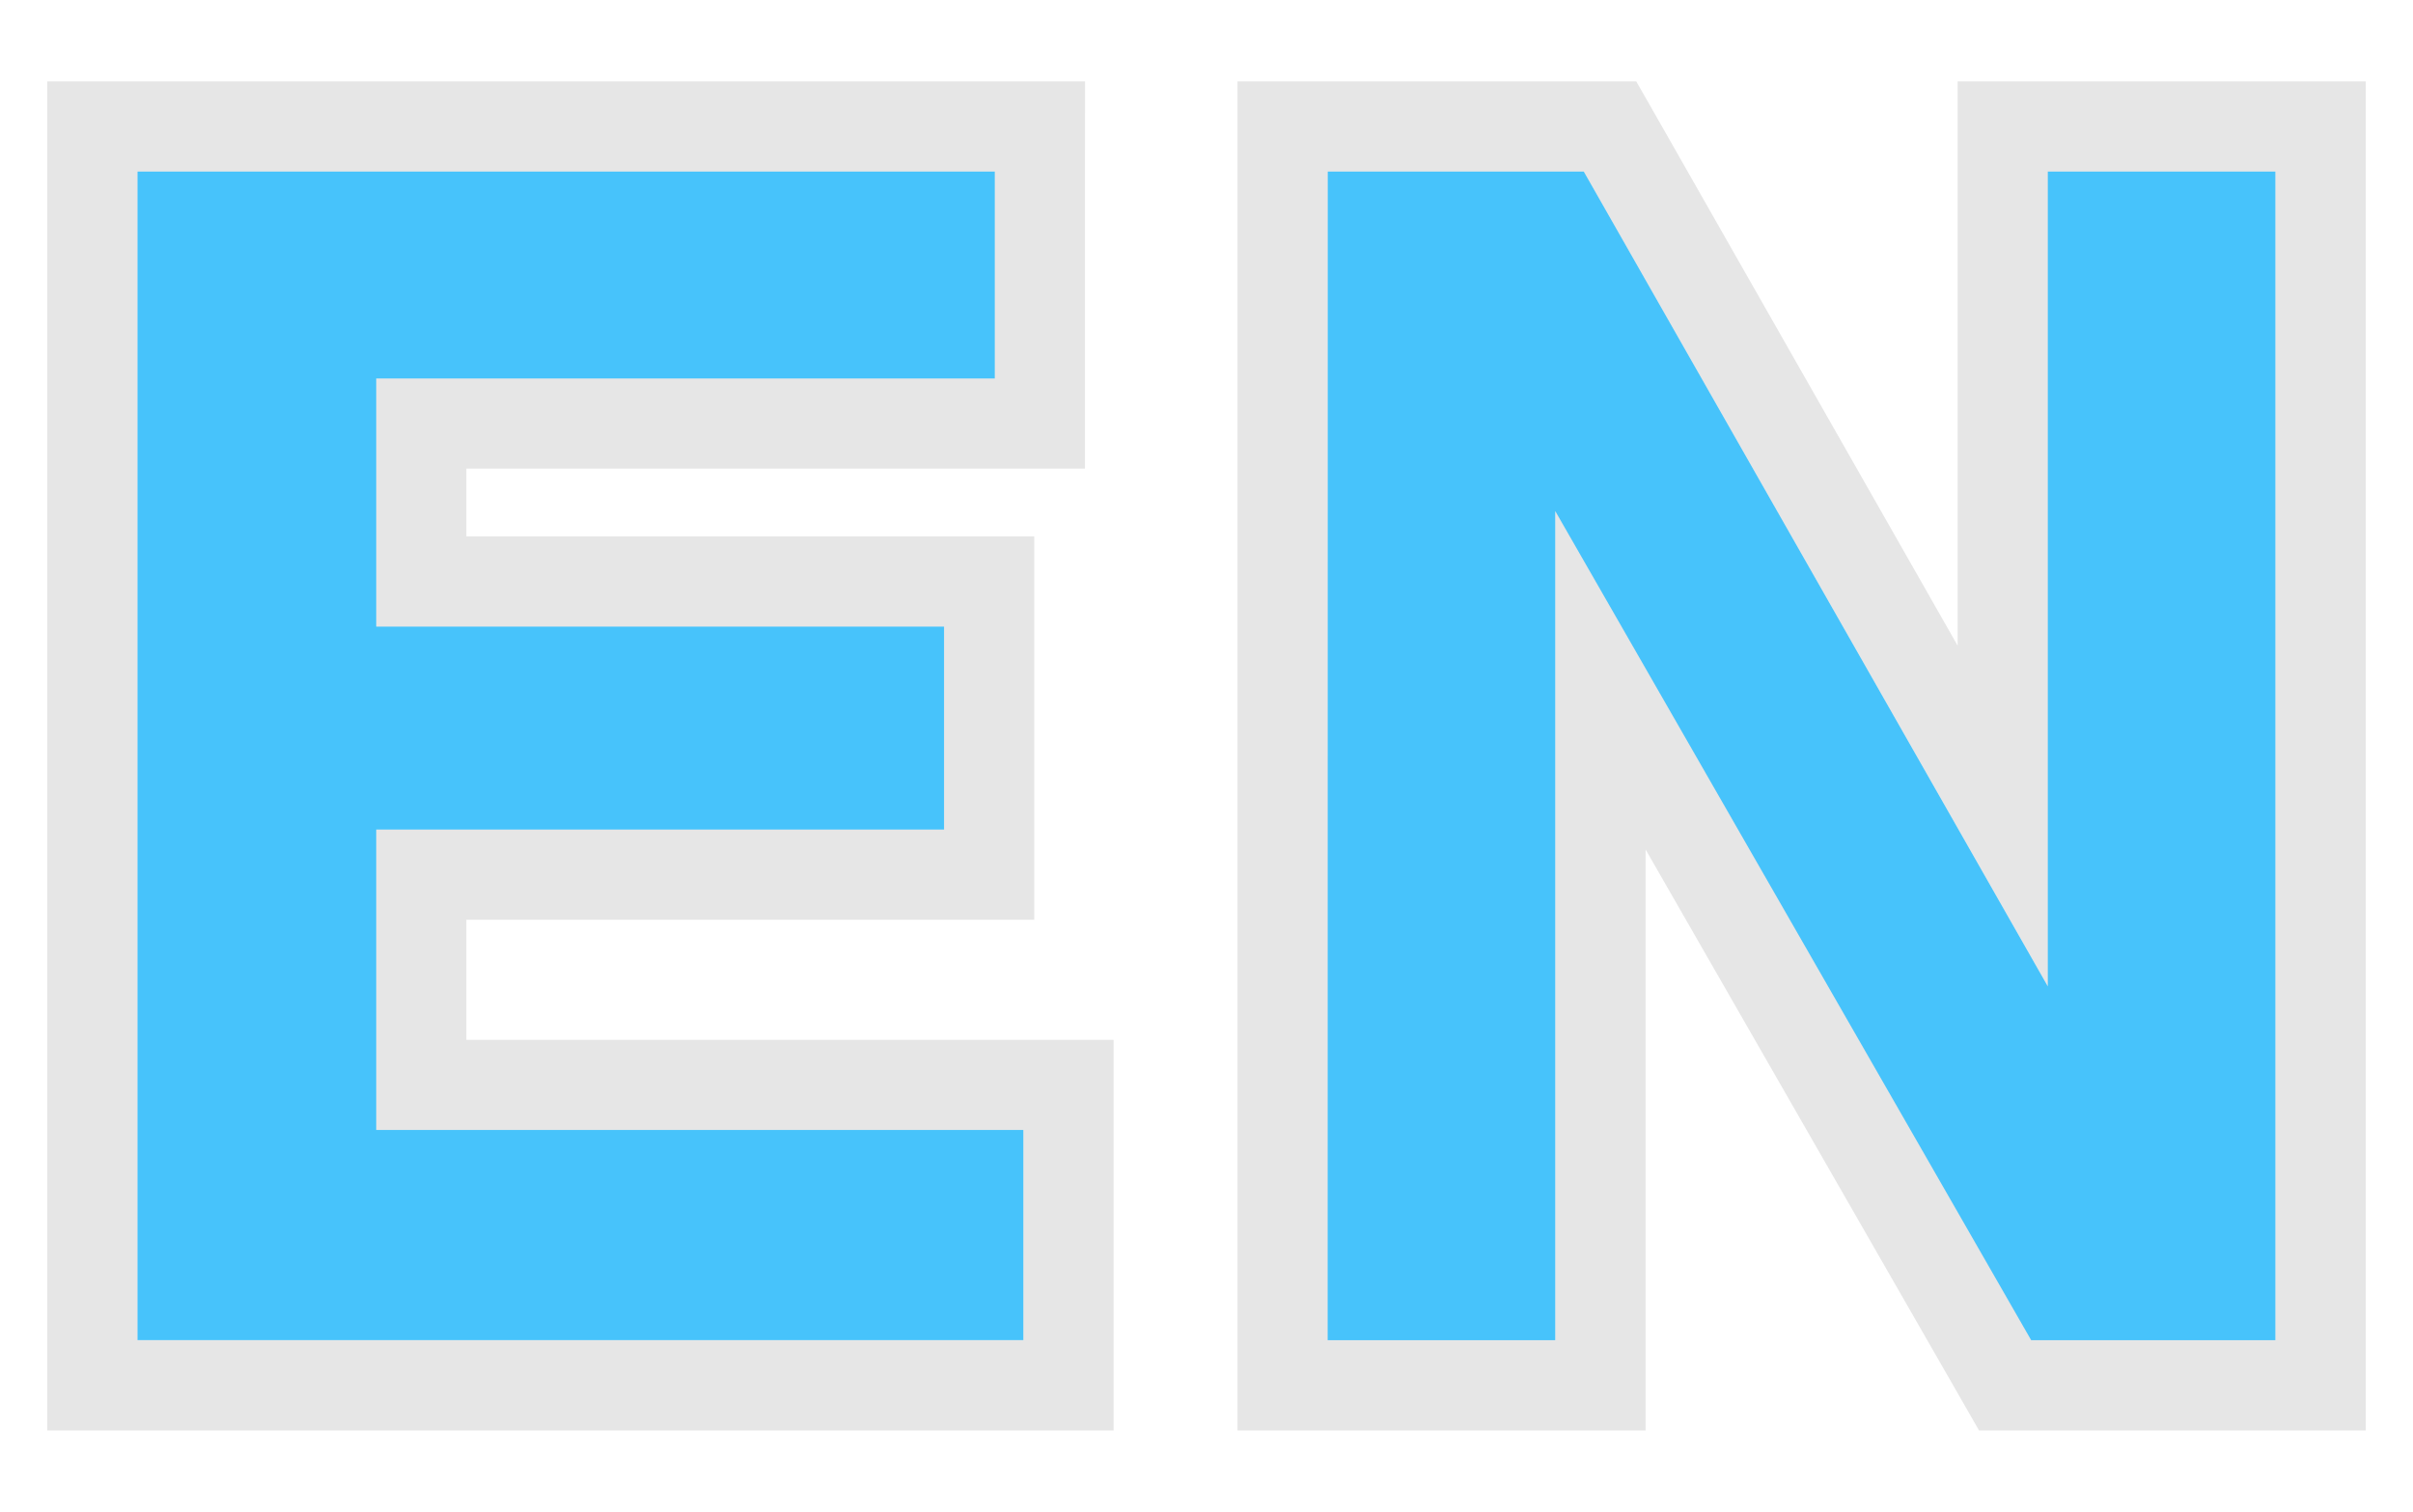
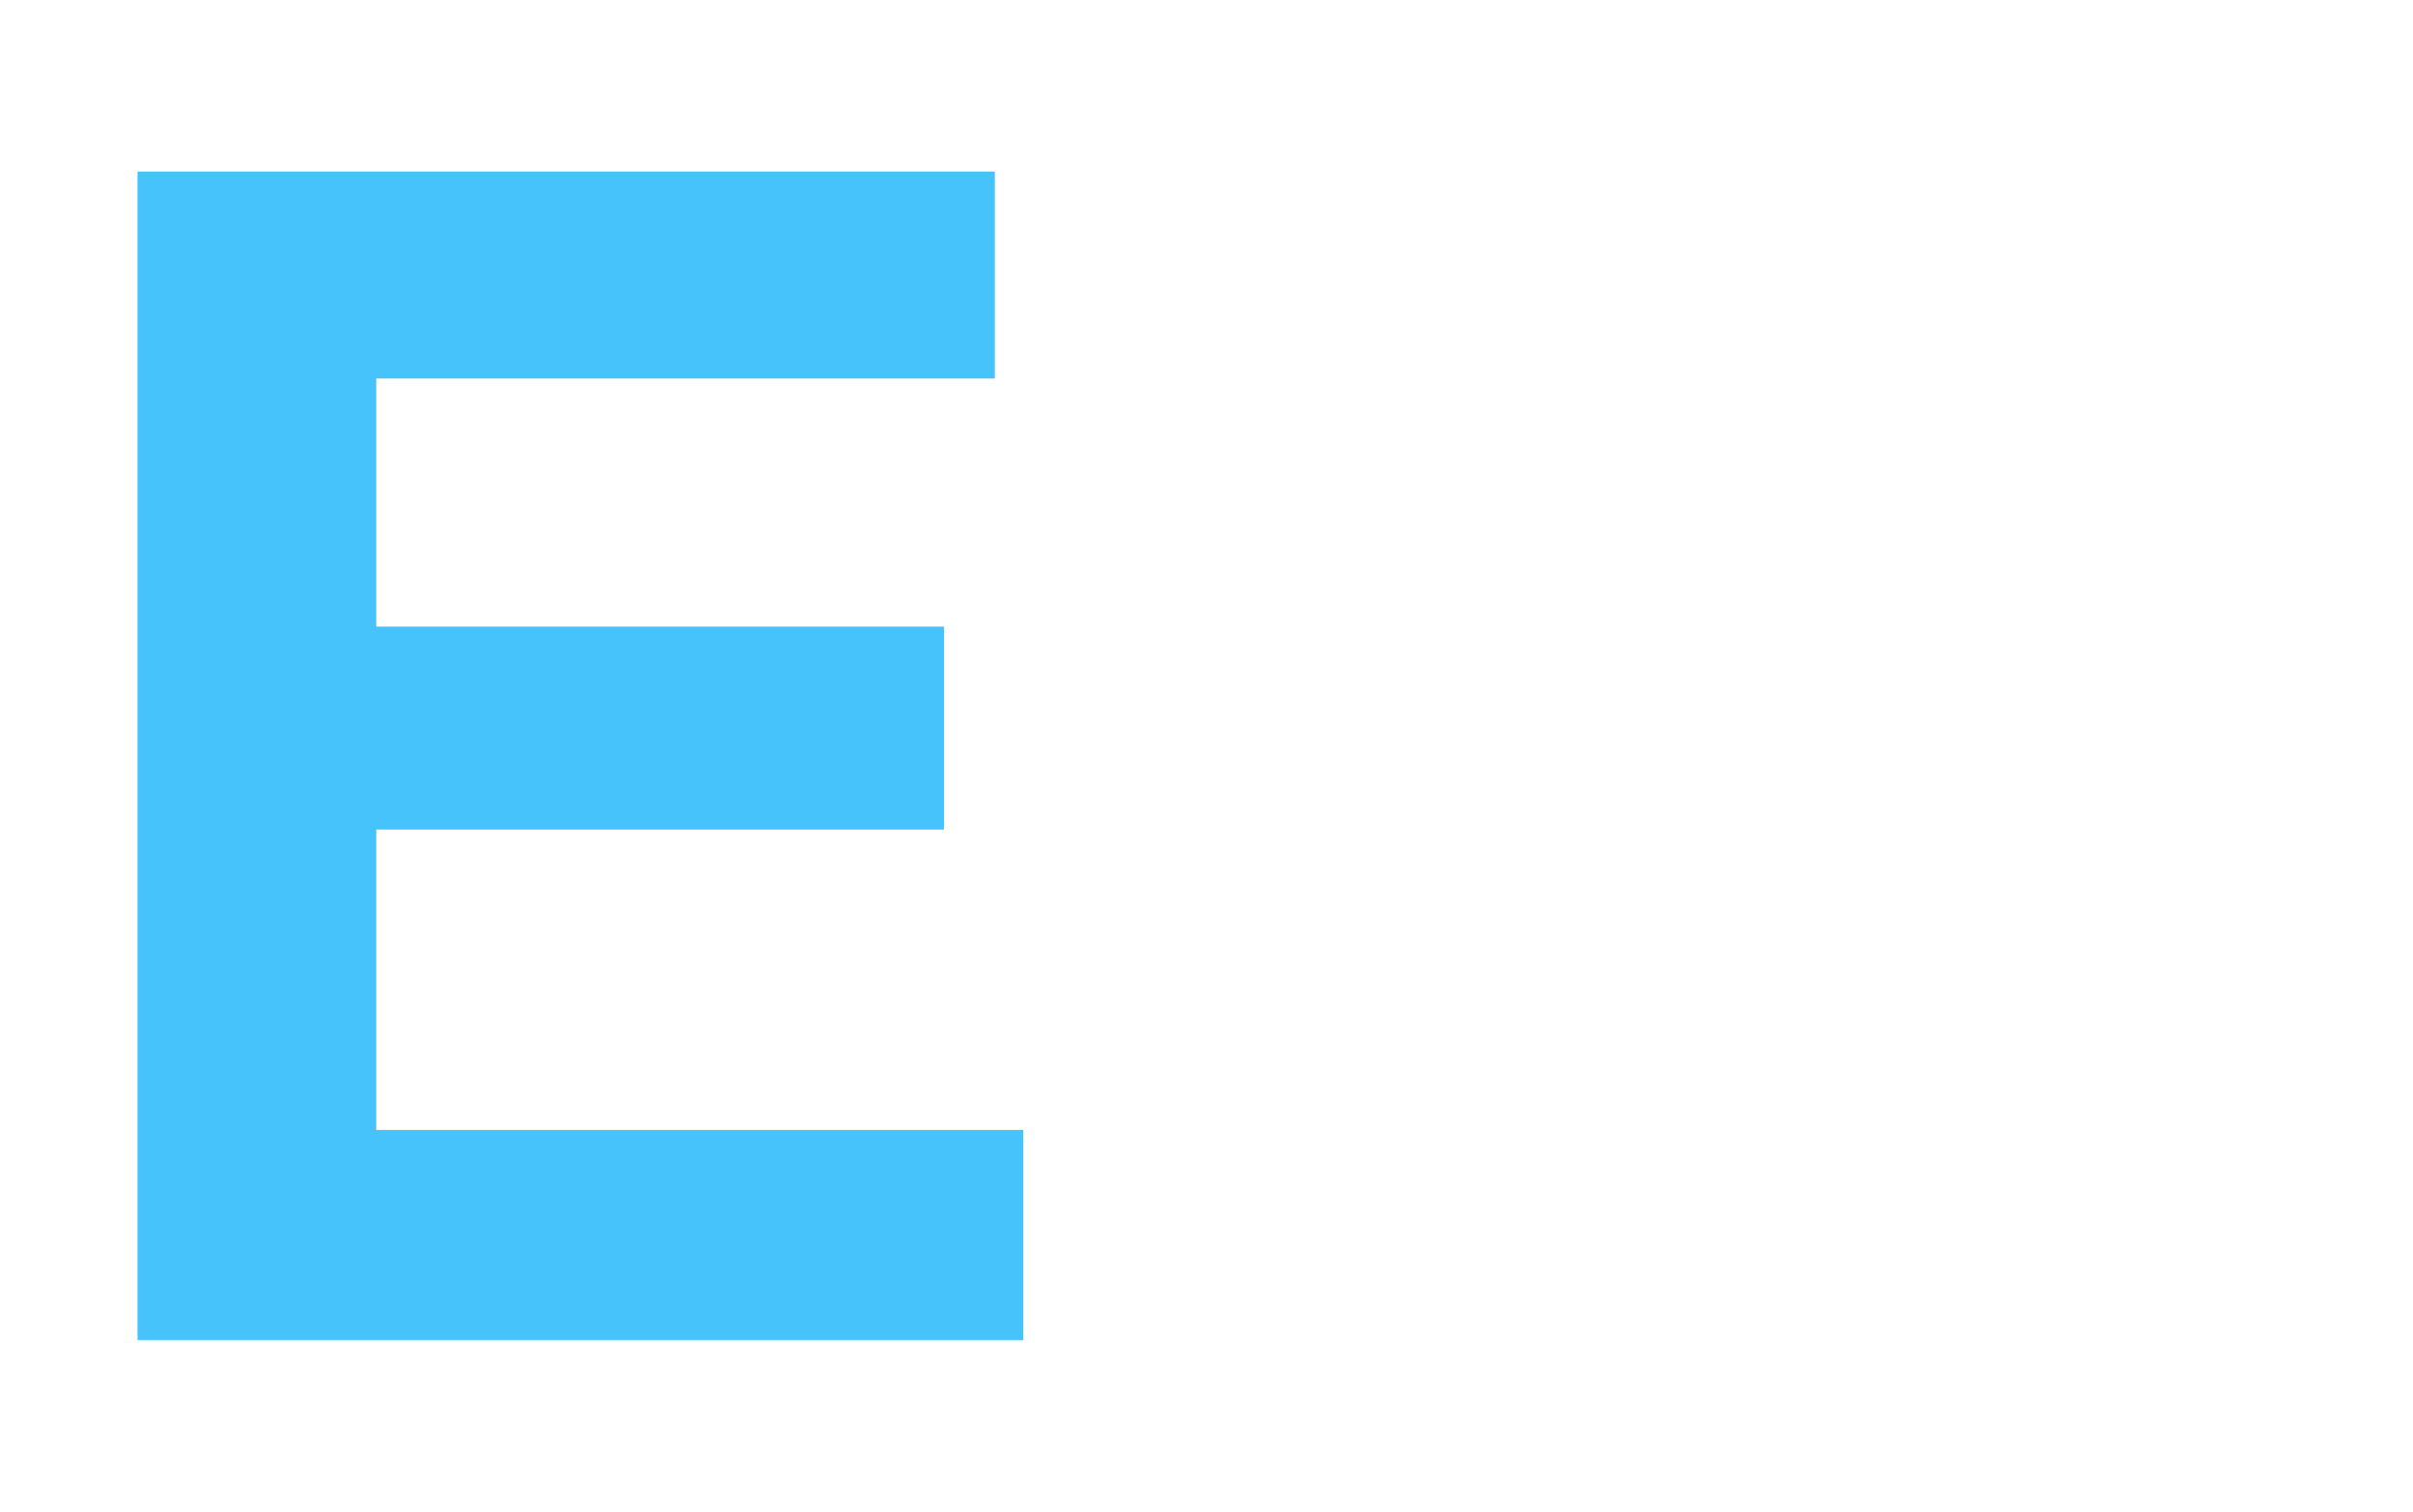
<svg xmlns="http://www.w3.org/2000/svg" version="1.1" id="レイヤー_1" x="0px" y="0px" viewBox="0 0 25.532 16" style="enable-background:new 0 0 25.532 16;" xml:space="preserve">
  <style type="text/css">
	.st0{fill:#47C3FB;}
	.st1{opacity:0.1;enable-background:new    ;}
</style>
  <g>
    <g>
      <path class="st0" d="M10.526,4.006H3.981v2.626h6.008v2.148h-6.008v3.18h6.847v2.224H1.455V1.816h9.071    v2.19H10.526z" />
-       <path class="st1" d="M10.526,1.816v2.19H3.981v2.626h6.008v2.148h-6.008v3.18h6.847v2.224H1.455V1.816    H10.526 M11.481,0.861h-0.955H1.455H0.5v0.955v12.369v0.955h0.955h9.373h0.955v-0.955v-2.224v-0.955    h-0.955H4.935V9.735h5.053h0.955V8.78V6.632V5.677H9.989H4.935V4.96h5.59h0.955V4.006V1.816    L11.481,0.861L11.481,0.861z" />
    </g>
    <g>
-       <path class="st0" d="M14.049,1.816h2.709l4.91,8.624V1.816h2.408v12.369h-2.584l-5.036-8.776v8.776    h-2.408C14.049,14.184,14.049,1.816,14.049,1.816z" />
-       <path class="st1" d="M24.077,1.816v12.369h-2.584l-5.036-8.776v8.776h-2.408V1.816h2.709L21.669,10.44    V1.816H24.077 M25.032,0.861h-0.955h-2.408h-0.955v0.955v5.018L17.588,1.343l-0.275-0.482h-0.555    h-2.709h-0.955v0.955v12.369v0.955h0.955h2.408h0.955v-0.955V8.991l3.253,5.669l0.275,0.48h0.553    h2.584h0.955v-0.955V1.816V0.861L25.032,0.861z" />
-     </g>
+       </g>
  </g>
</svg>